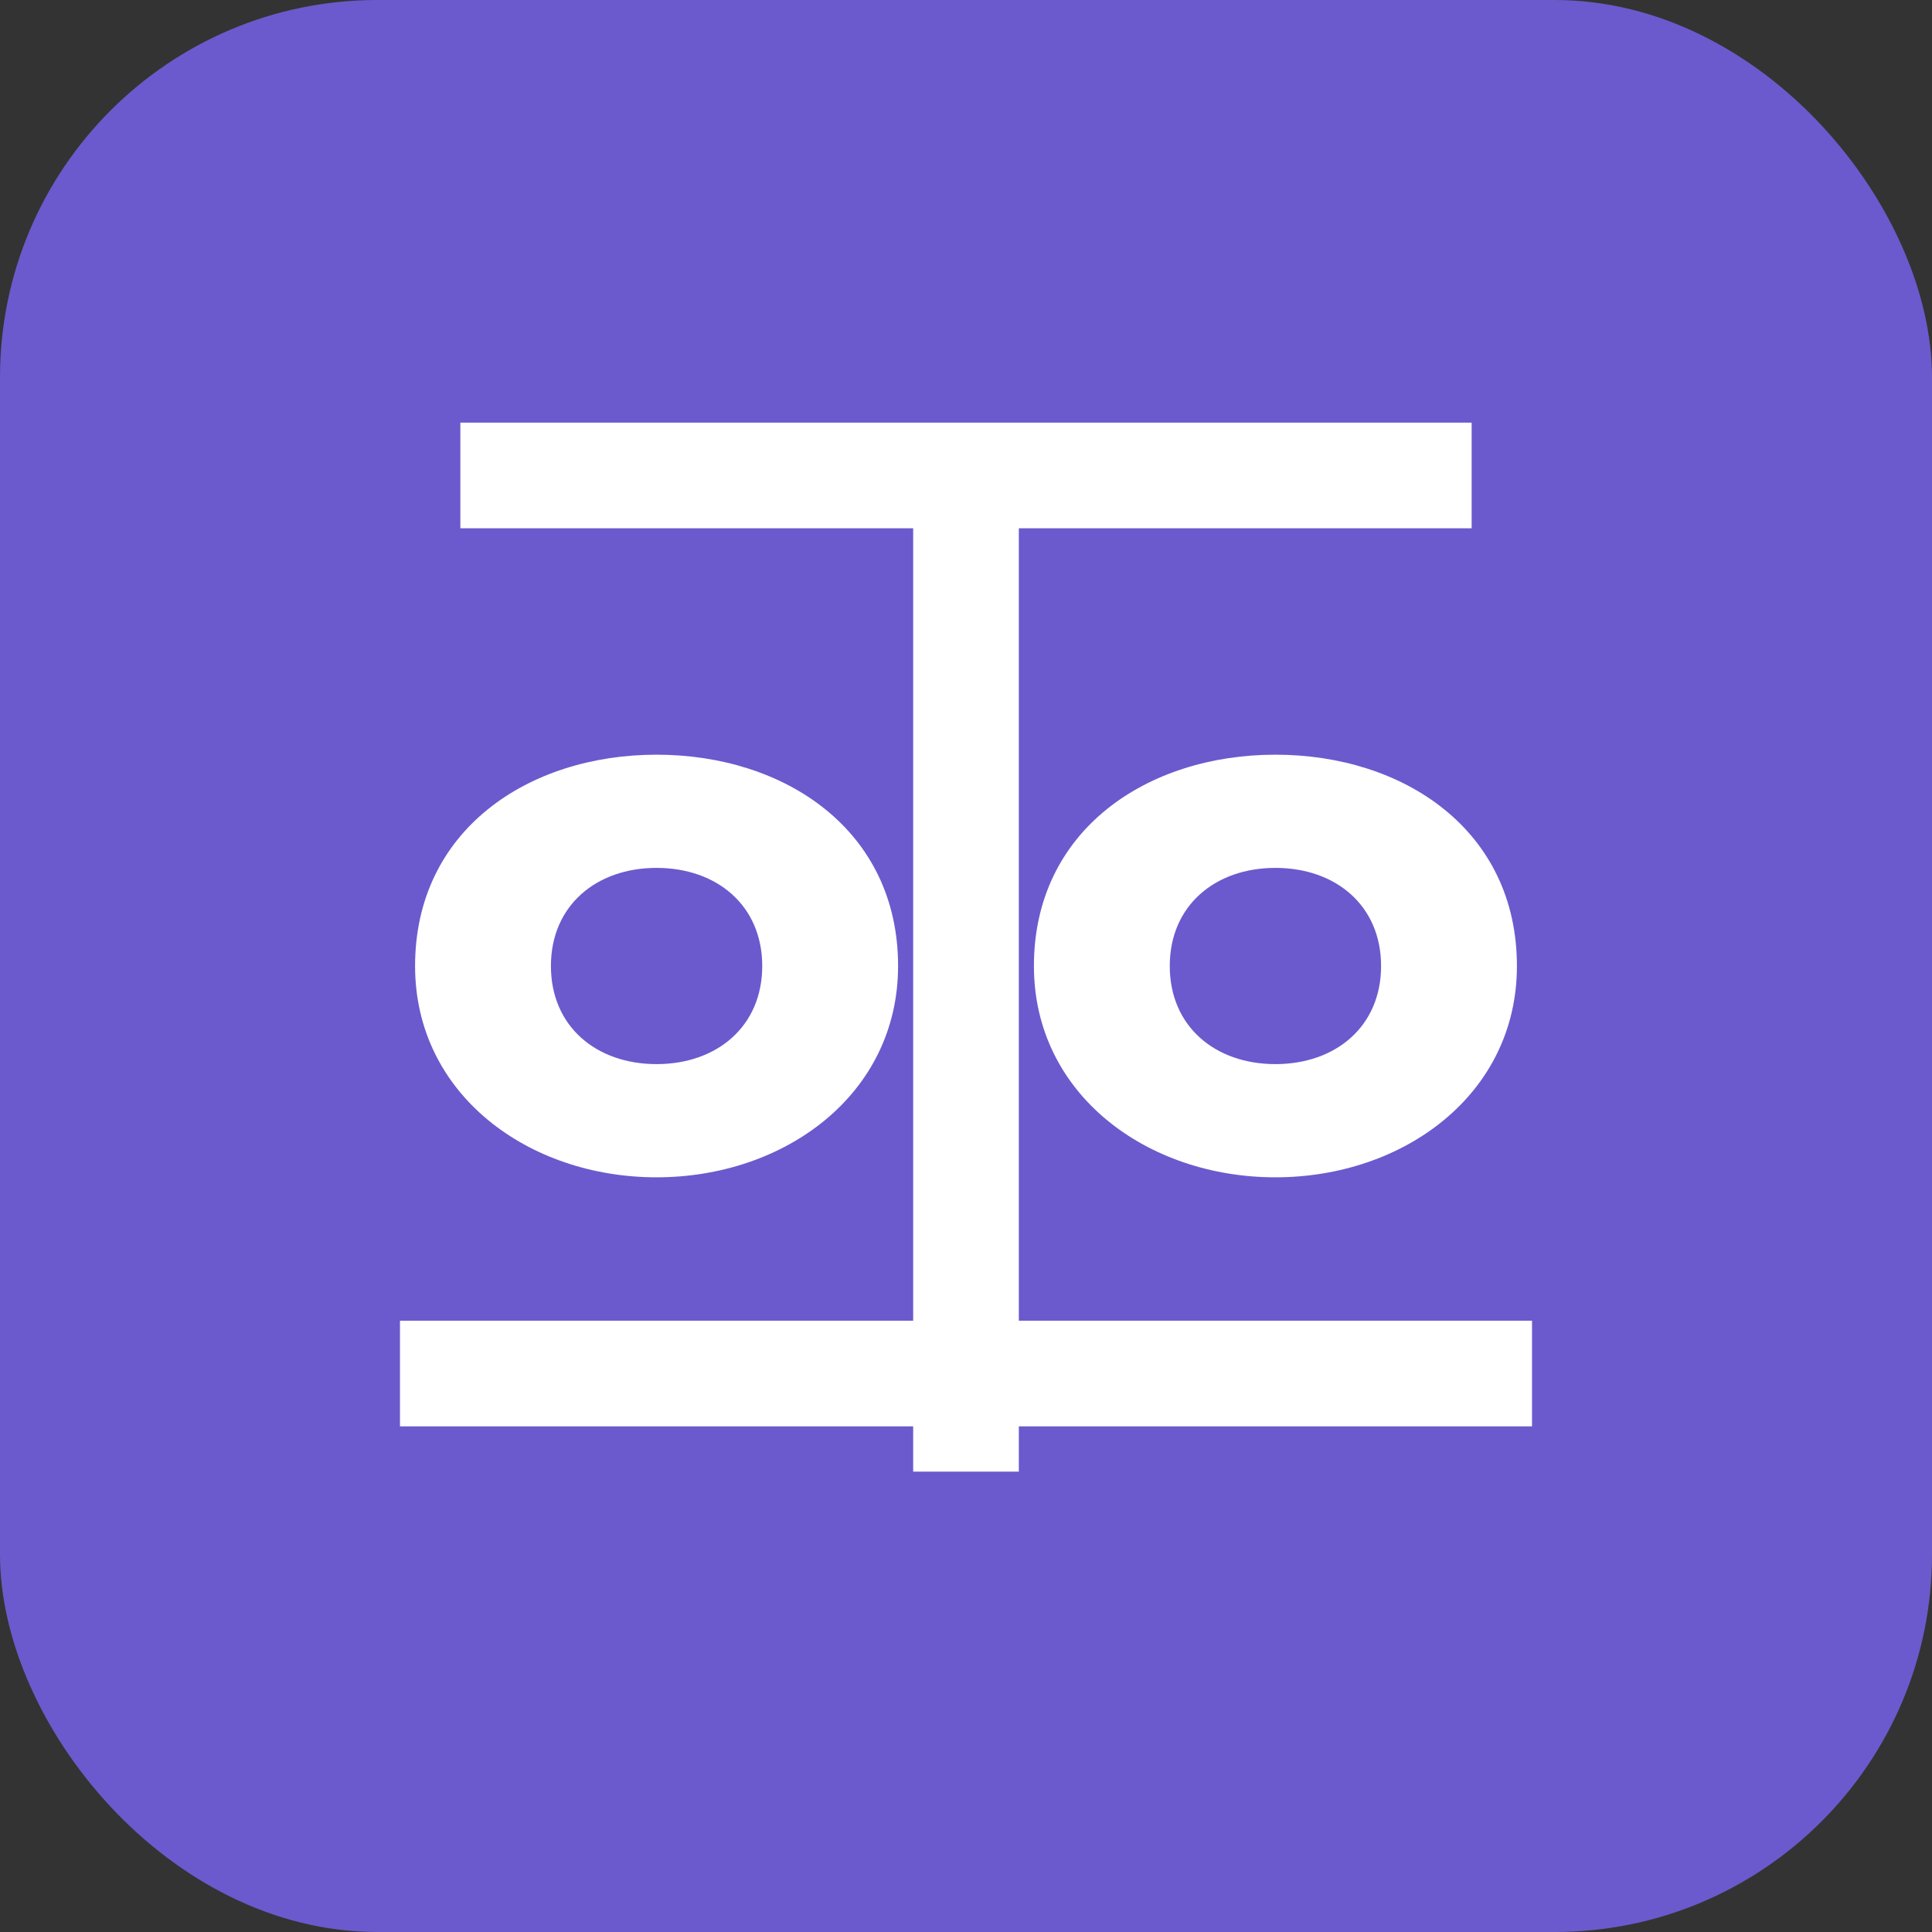
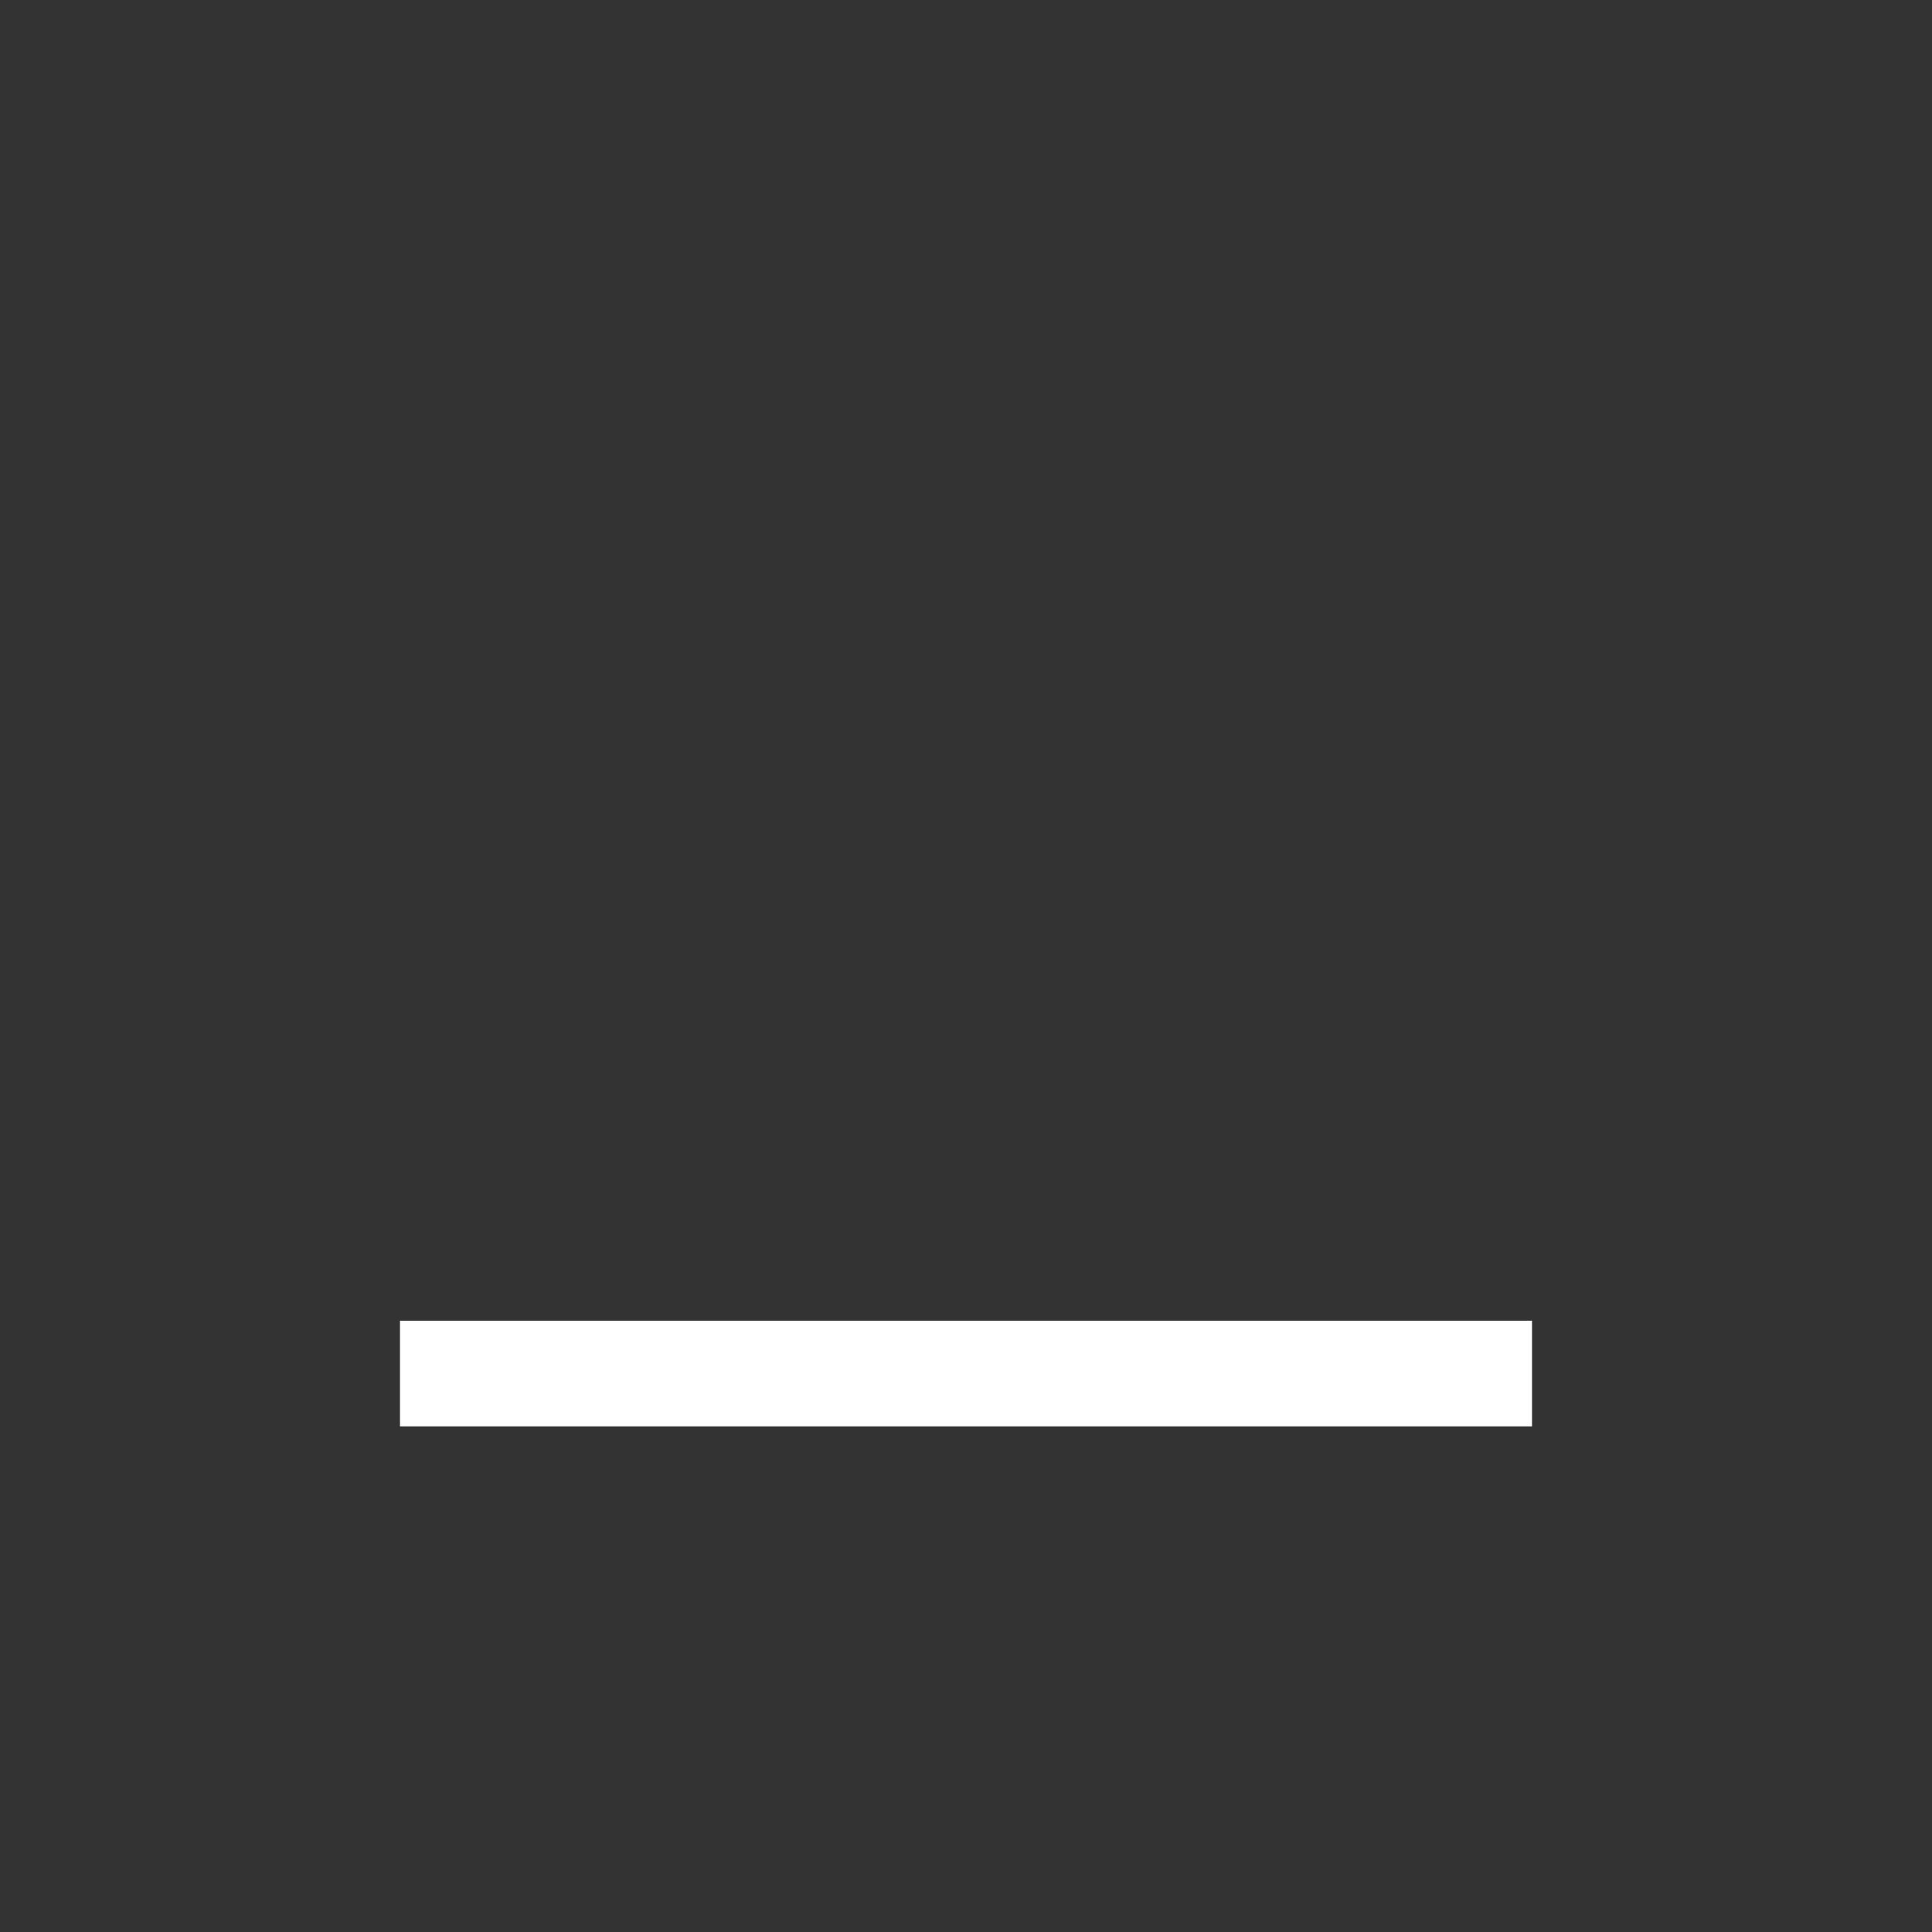
<svg xmlns="http://www.w3.org/2000/svg" width="512" height="512" viewBox="0 0 512 512">
  <rect x="0" y="0" width="512" height="512" fill="#333333" stroke="none" />
-   <rect width="512" height="512" rx="100" fill="#6A5ACD" />
-   <path d="M122 112 L390 112 L390 140 L270 140 L270 390 L242 390 L242 140 L122 140 Z" fill="white" />
-   <path d="M174 200 C140 200 110 220 110 256 C110 290 140 312 174 312 C208 312 238 290 238 256 C238 220 208 200 174 200 Z M174 282 C158 282 146 272 146 256 C146 240 158 230 174 230 C190 230 202 240 202 256 C202 272 190 282 174 282 Z" fill="white" />
-   <path d="M338 200 C304 200 274 220 274 256 C274 290 304 312 338 312 C372 312 402 290 402 256 C402 220 372 200 338 200 Z M338 282 C322 282 310 272 310 256 C310 240 322 230 338 230 C354 230 366 240 366 256 C366 272 354 282 338 282 Z" fill="white" />
-   <path d="M256 302 L246 322 L256 342 L266 322 Z" fill="white" />
  <path d="M106 350 L406 350 L406 378 L106 378 Z" fill="white" />
</svg>